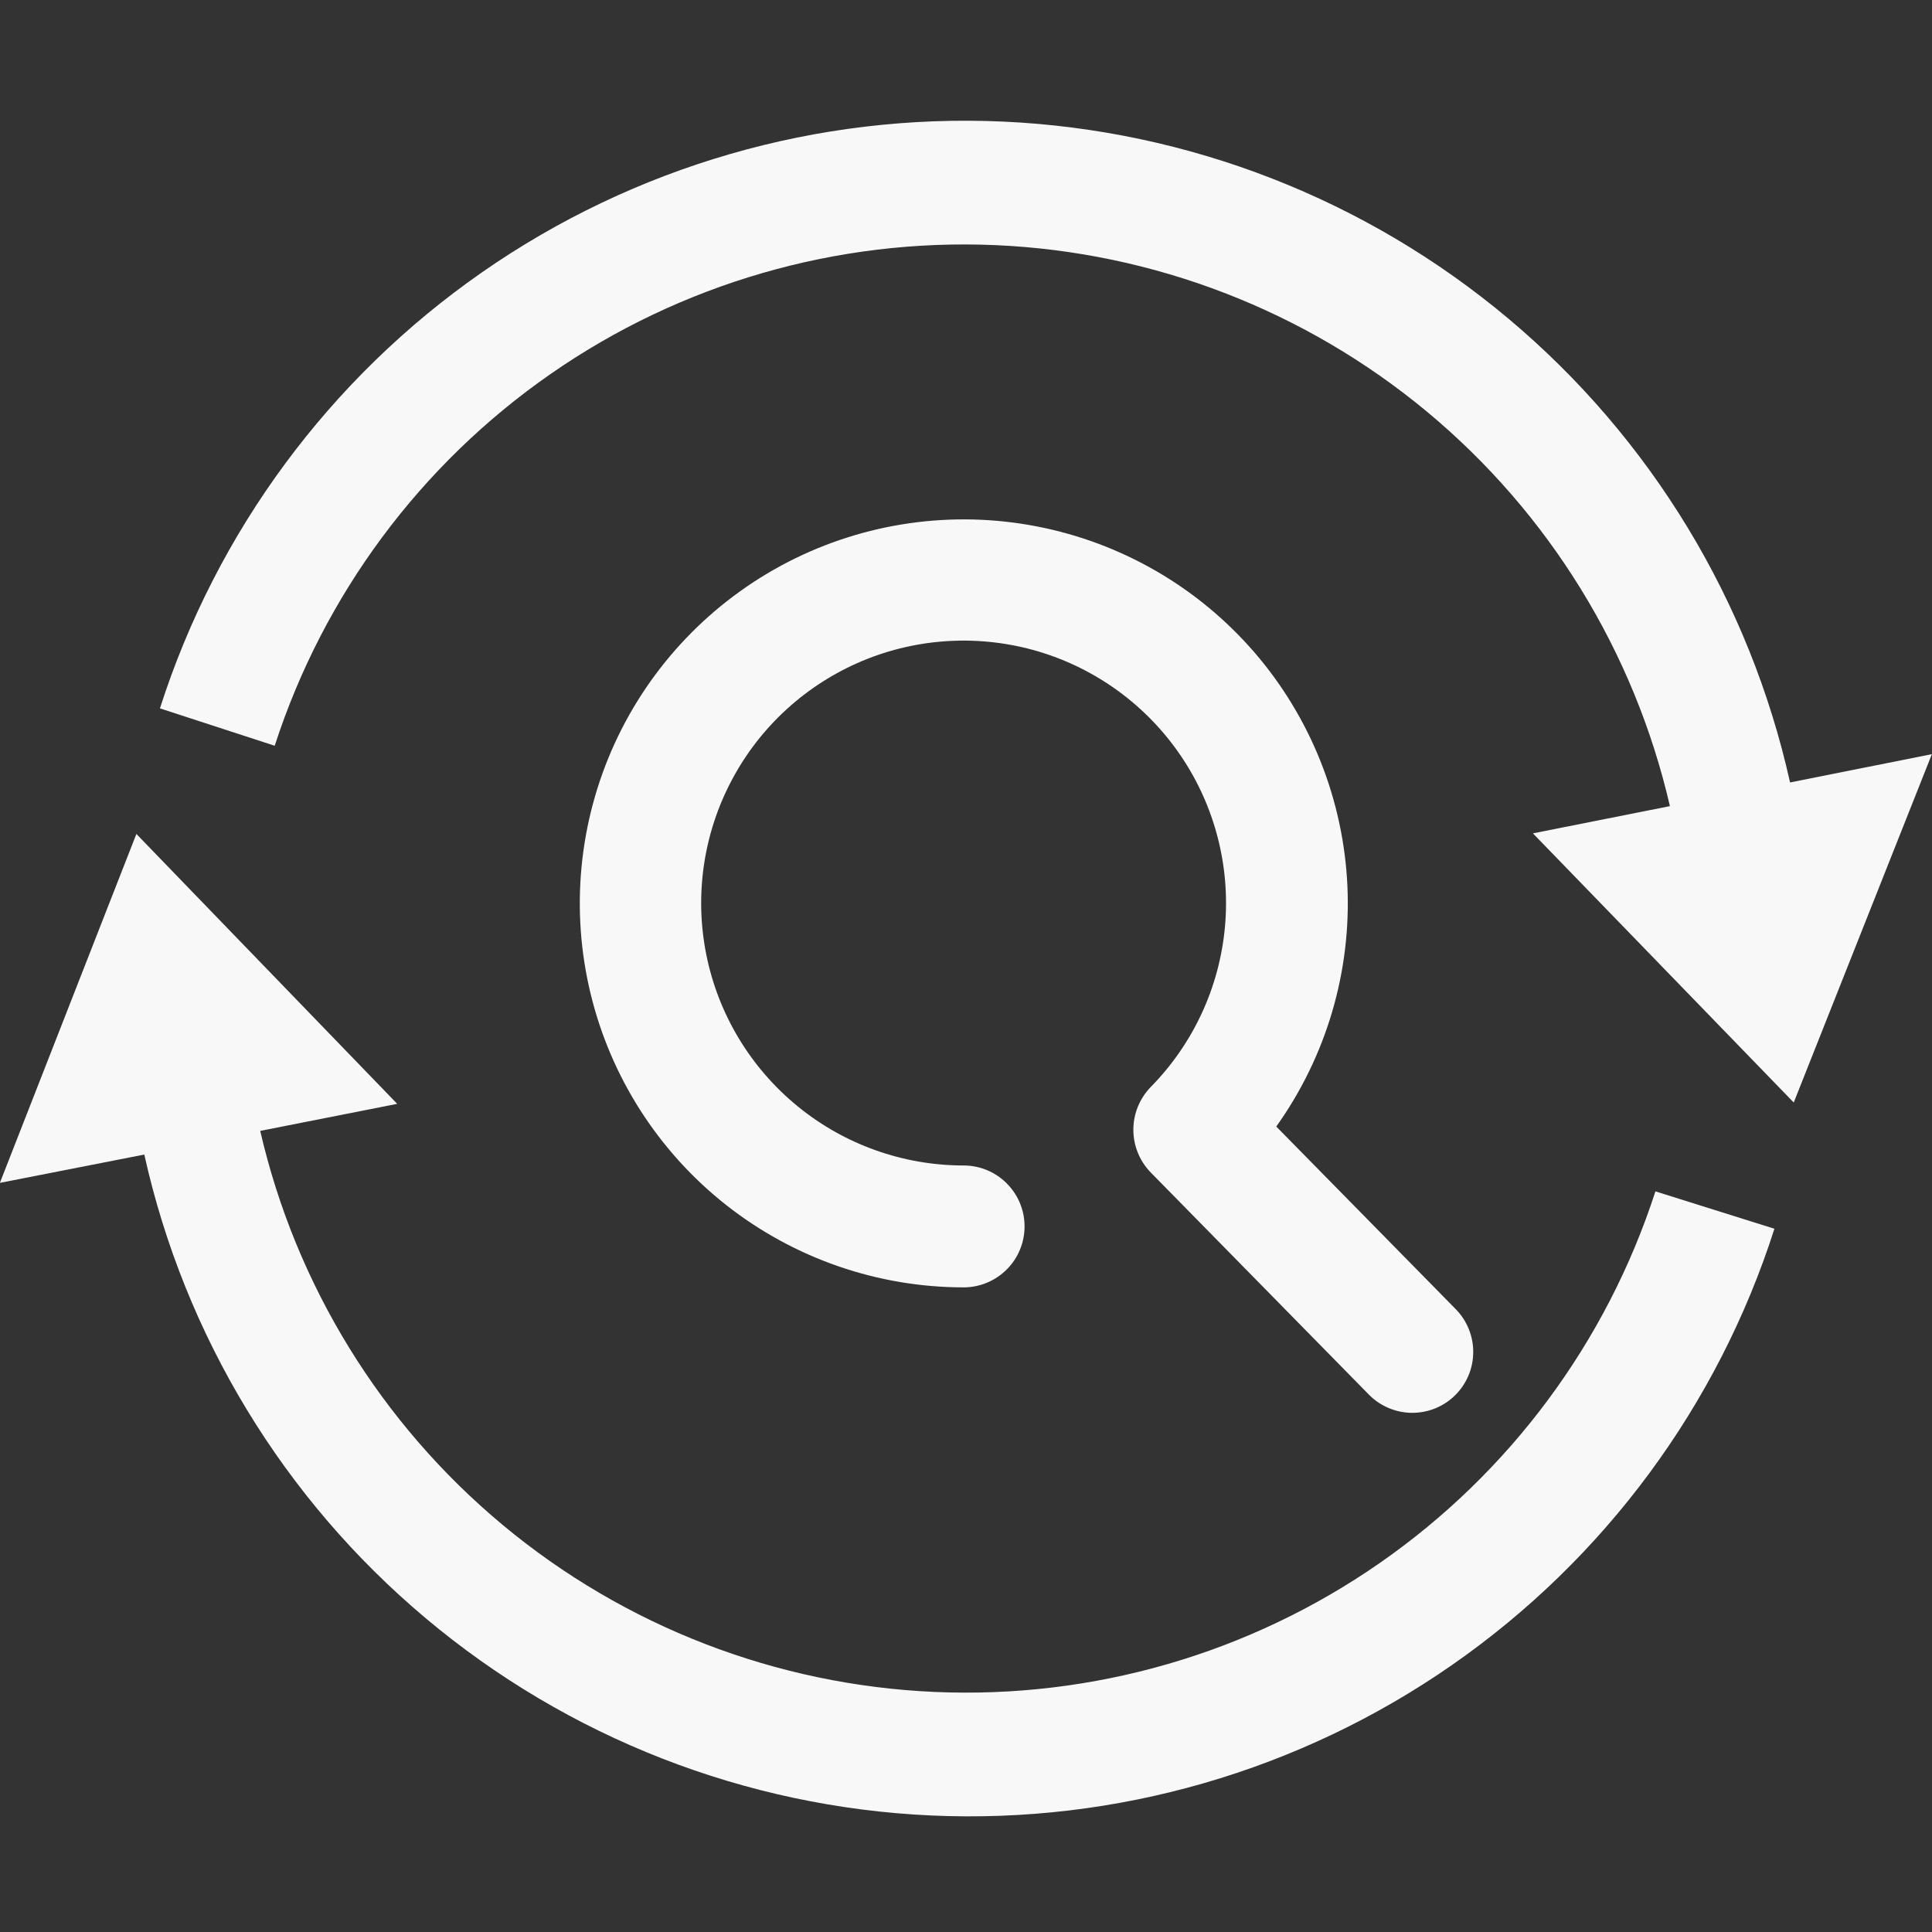
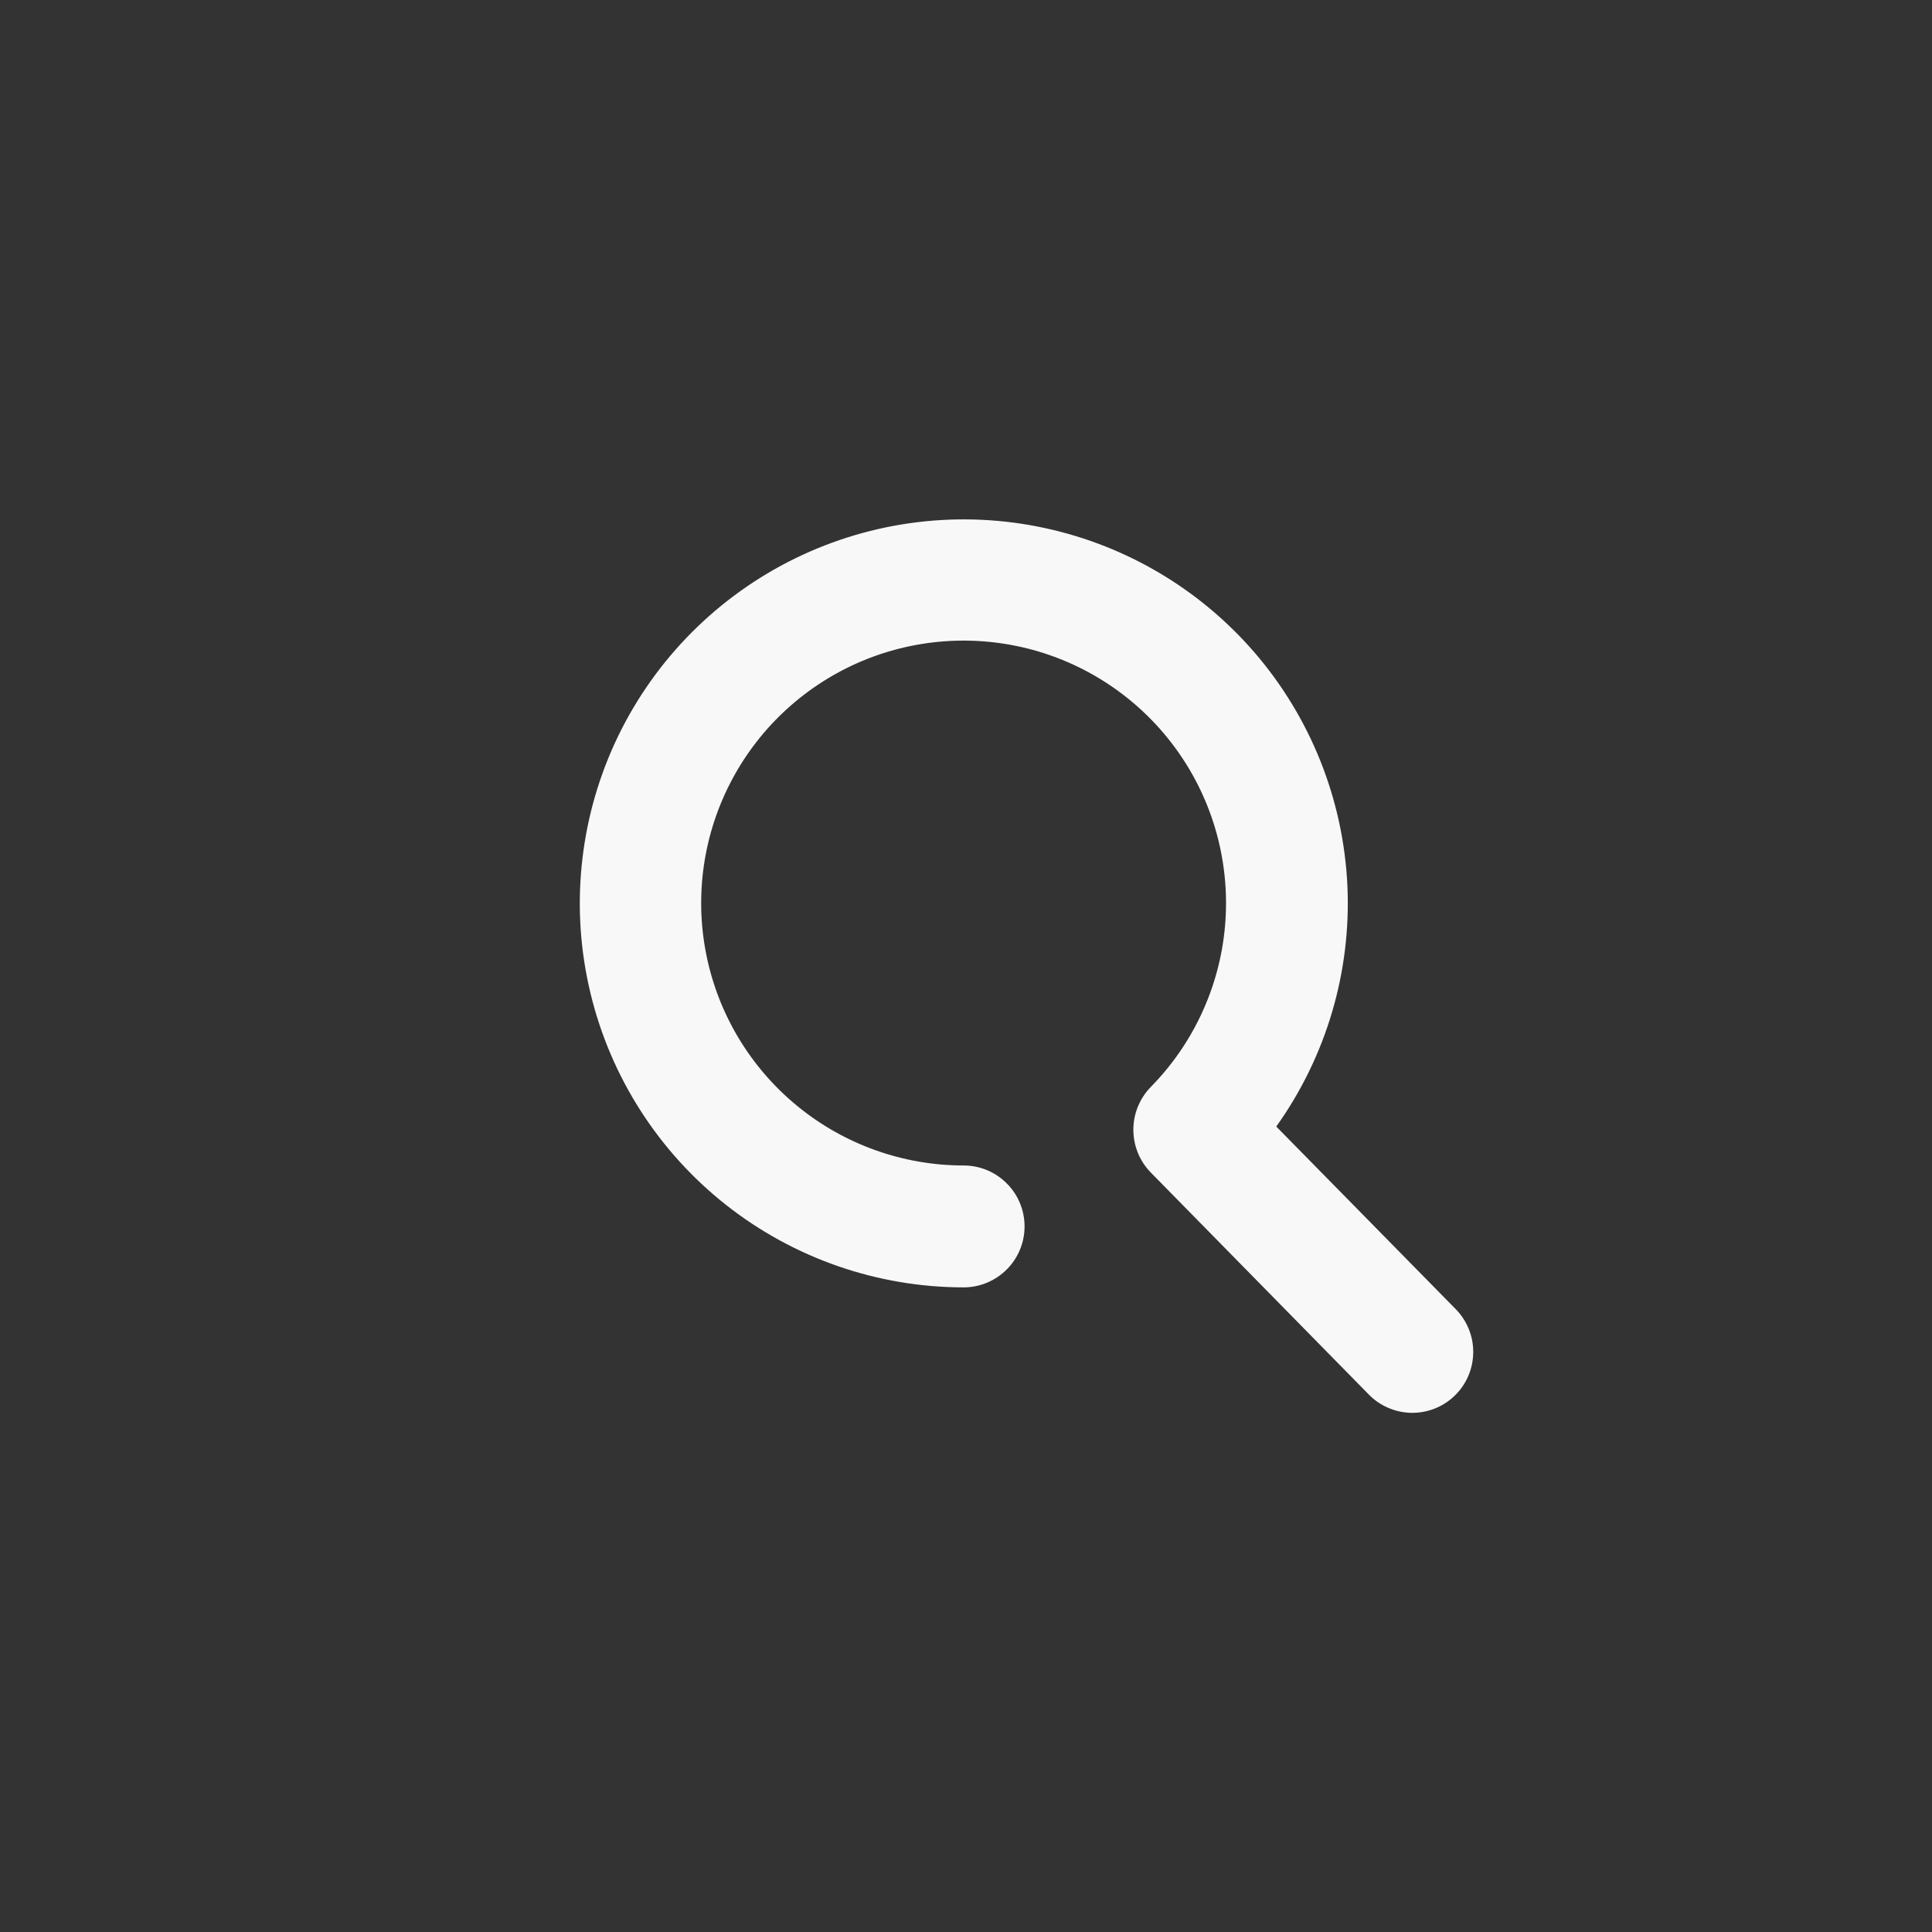
<svg xmlns="http://www.w3.org/2000/svg" width="32" height="32" viewBox="0 0 32 32" fill="none">
  <rect x="0" y="0" width="32" height="32" fill="#333333" stroke="none" />
  <g clip-path="url(#clip0_10488_2758)">
-     <path d="M27.419 19.733C26.61 22.23 25.005 24.394 22.849 25.891C20.693 27.389 18.106 28.138 15.483 28.024C12.861 27.91 10.348 26.94 8.33 25.261C6.312 23.582 4.9 21.288 4.31 18.731L6.579 18.283L2.259 13.813L-0.002 19.592L2.39 19.123C3.058 22.125 4.695 24.825 7.051 26.803C9.406 28.782 12.347 29.93 15.42 30.07C18.492 30.21 21.526 29.334 24.051 27.577C26.576 25.821 28.452 23.282 29.39 20.352L27.419 19.733ZM29.649 12.96C28.981 9.957 27.343 7.258 24.987 5.28C22.632 3.302 19.691 2.154 16.618 2.014C13.545 1.875 10.512 2.751 7.987 4.508C5.462 6.264 3.586 8.804 2.649 11.733L4.55 12.352C5.359 9.855 6.964 7.692 9.12 6.194C11.275 4.696 13.863 3.947 16.485 4.06C19.108 4.174 21.62 5.144 23.639 6.822C25.657 8.5 27.069 10.794 27.659 13.352L25.39 13.803L29.71 18.261L31.998 12.491L29.649 12.96Z" fill="#F8F8F8" />
    <path d="M24.113 21.685C24.206 21.78 24.279 21.892 24.328 22.015C24.378 22.137 24.403 22.269 24.401 22.401C24.4 22.534 24.373 22.665 24.321 22.787C24.269 22.909 24.194 23.019 24.099 23.112C24.005 23.205 23.893 23.278 23.77 23.328C23.647 23.377 23.516 23.402 23.383 23.401C23.251 23.4 23.12 23.372 22.998 23.32C22.876 23.269 22.765 23.193 22.673 23.099L19.059 19.419C18.875 19.23 18.772 18.976 18.772 18.712C18.772 18.448 18.875 18.195 19.059 18.005C19.763 17.29 20.198 16.352 20.289 15.352C20.38 14.352 20.122 13.351 19.559 12.52C18.996 11.689 18.163 11.078 17.201 10.791C16.238 10.505 15.206 10.56 14.28 10.948C13.354 11.337 12.591 12.033 12.121 12.92C11.65 13.807 11.501 14.83 11.699 15.814C11.897 16.799 12.43 17.684 13.207 18.32C13.983 18.956 14.957 19.304 15.961 19.304C16.228 19.304 16.485 19.41 16.674 19.6C16.864 19.789 16.97 20.046 16.97 20.313C16.97 20.581 16.864 20.838 16.674 21.027C16.485 21.216 16.228 21.323 15.961 21.323C14.534 21.322 13.15 20.842 12.029 19.96C10.909 19.078 10.117 17.844 9.782 16.458C9.446 15.072 9.587 13.613 10.18 12.316C10.774 11.019 11.786 9.96 13.054 9.307C14.322 8.655 15.773 8.447 17.173 8.719C18.573 8.99 19.842 9.724 20.775 10.803C21.707 11.882 22.25 13.243 22.317 14.668C22.383 16.092 21.968 17.498 21.139 18.659L24.113 21.685Z" fill="#F8F8F8" />
  </g>
  <defs>
    <clipPath id="clip0_10488_2758">
      <rect width="32" height="32" fill="white" />
    </clipPath>
  </defs>
</svg>